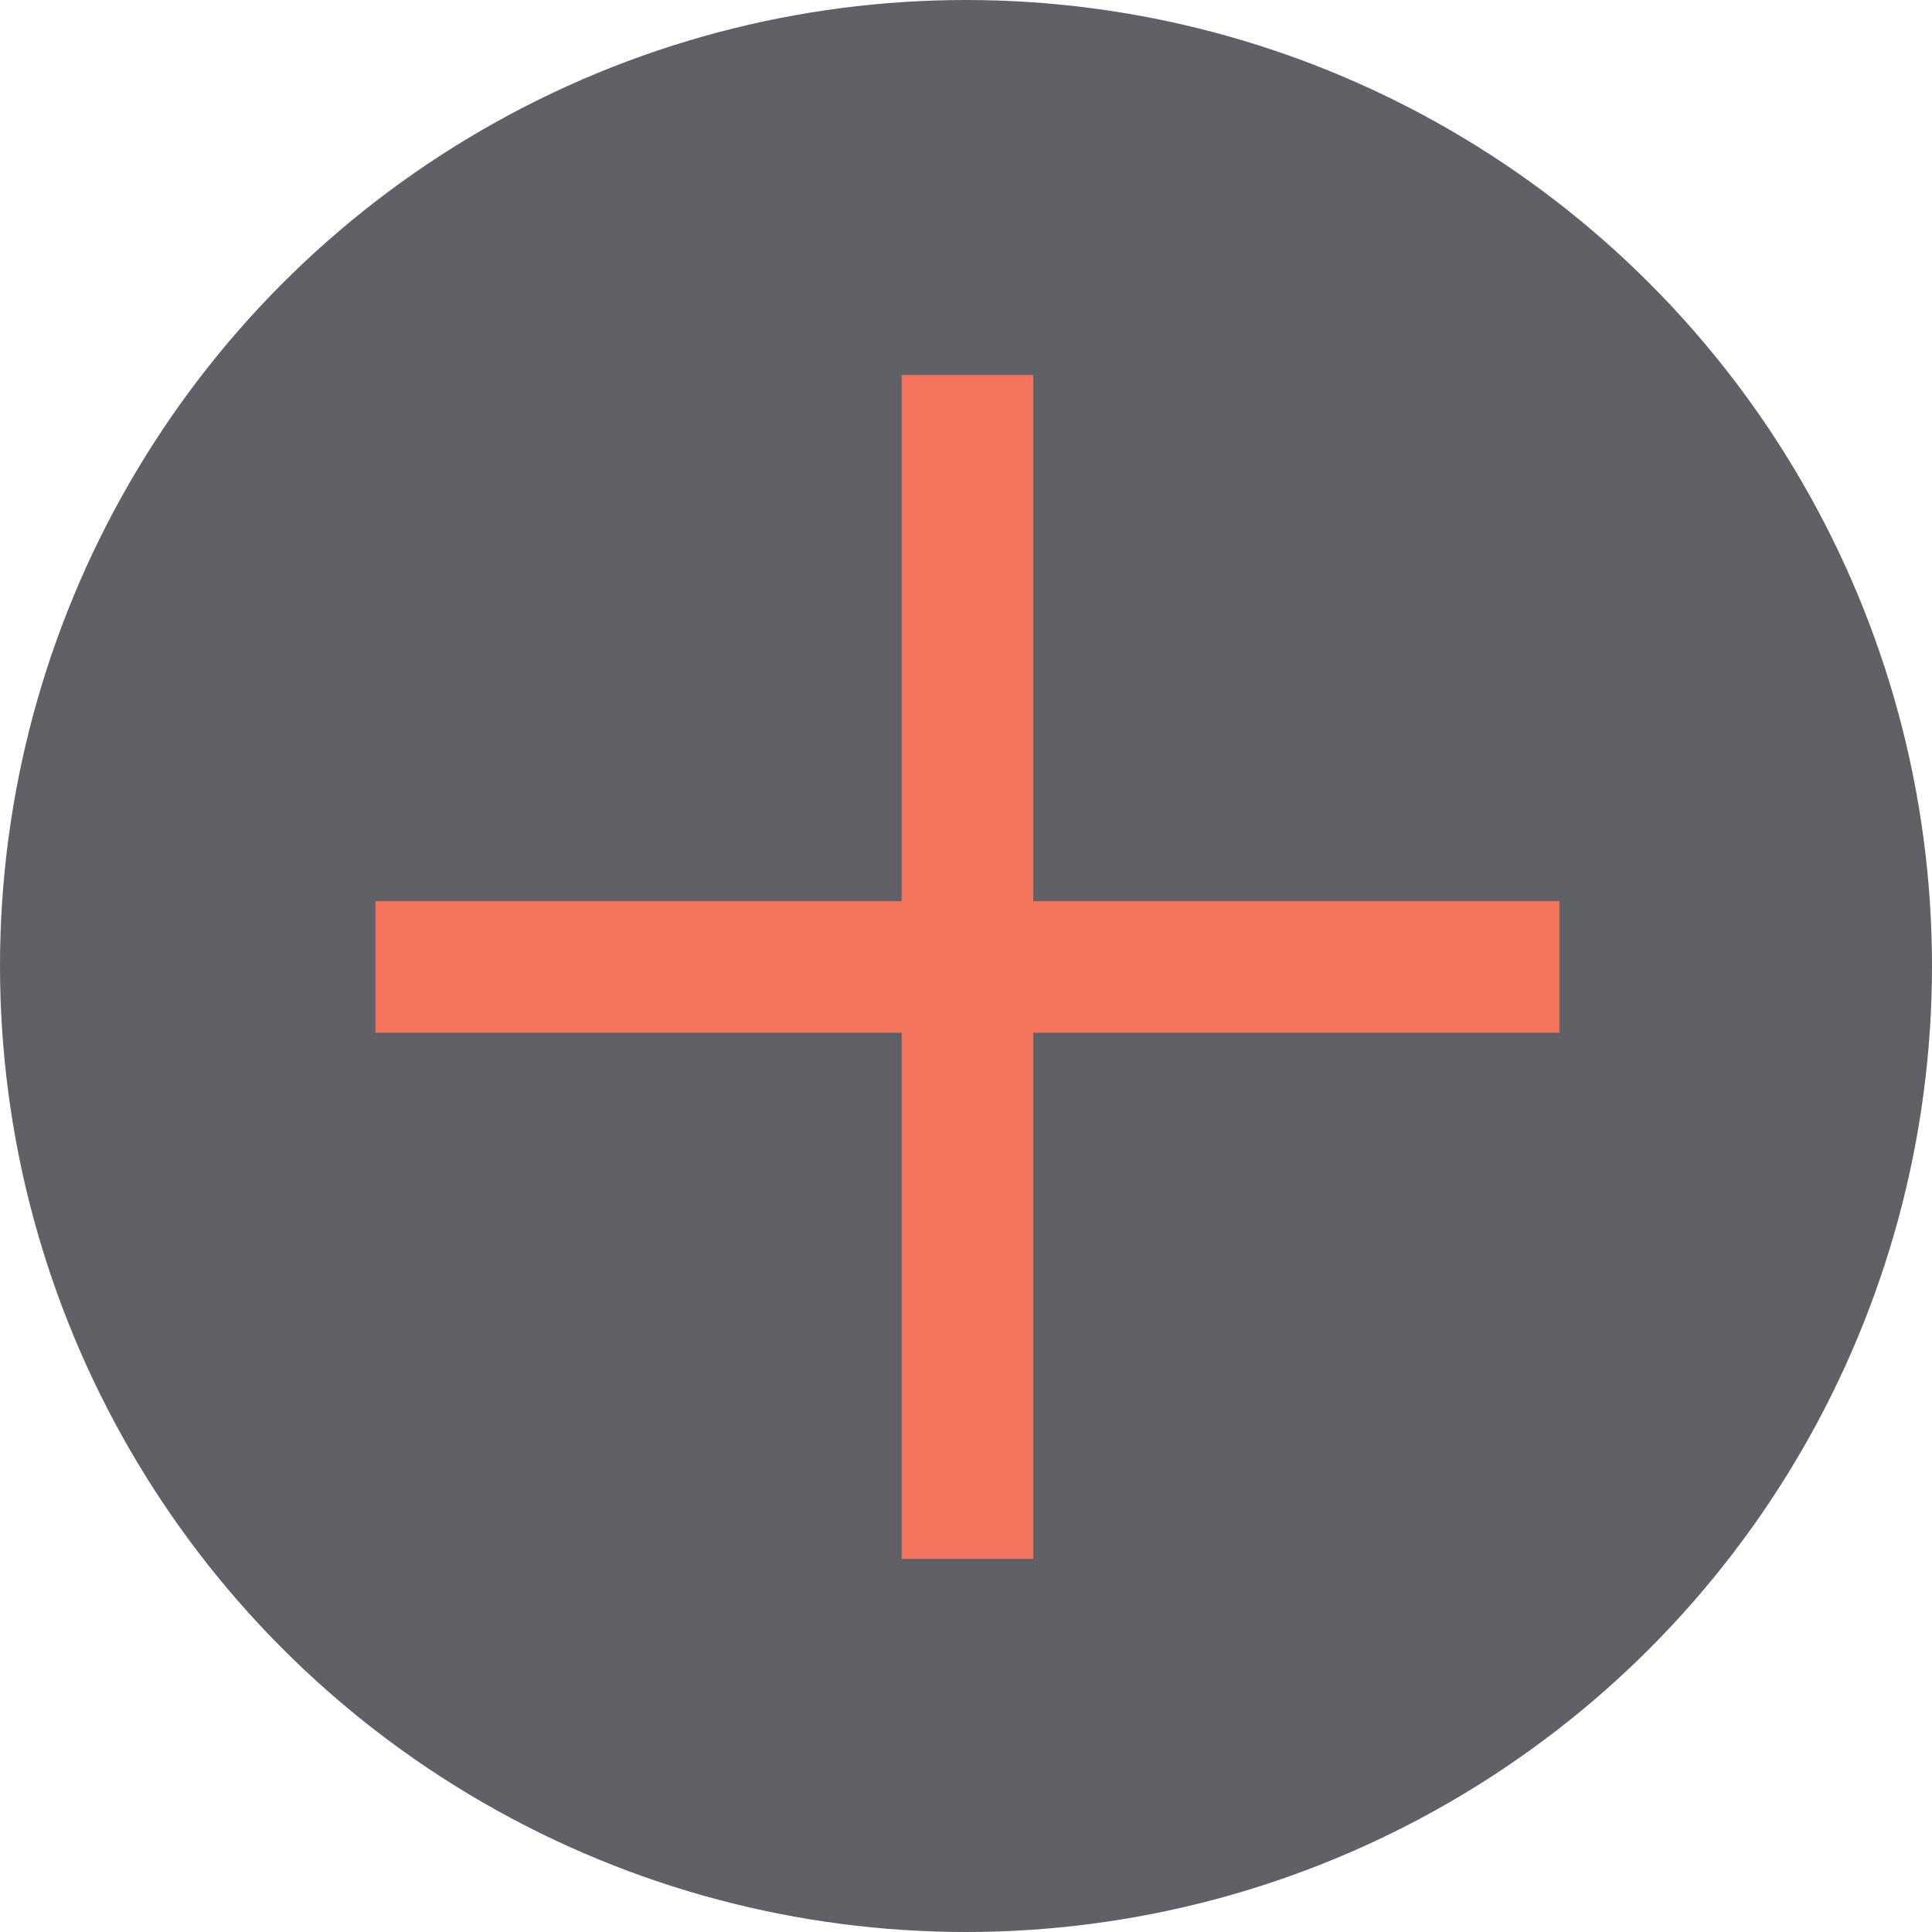
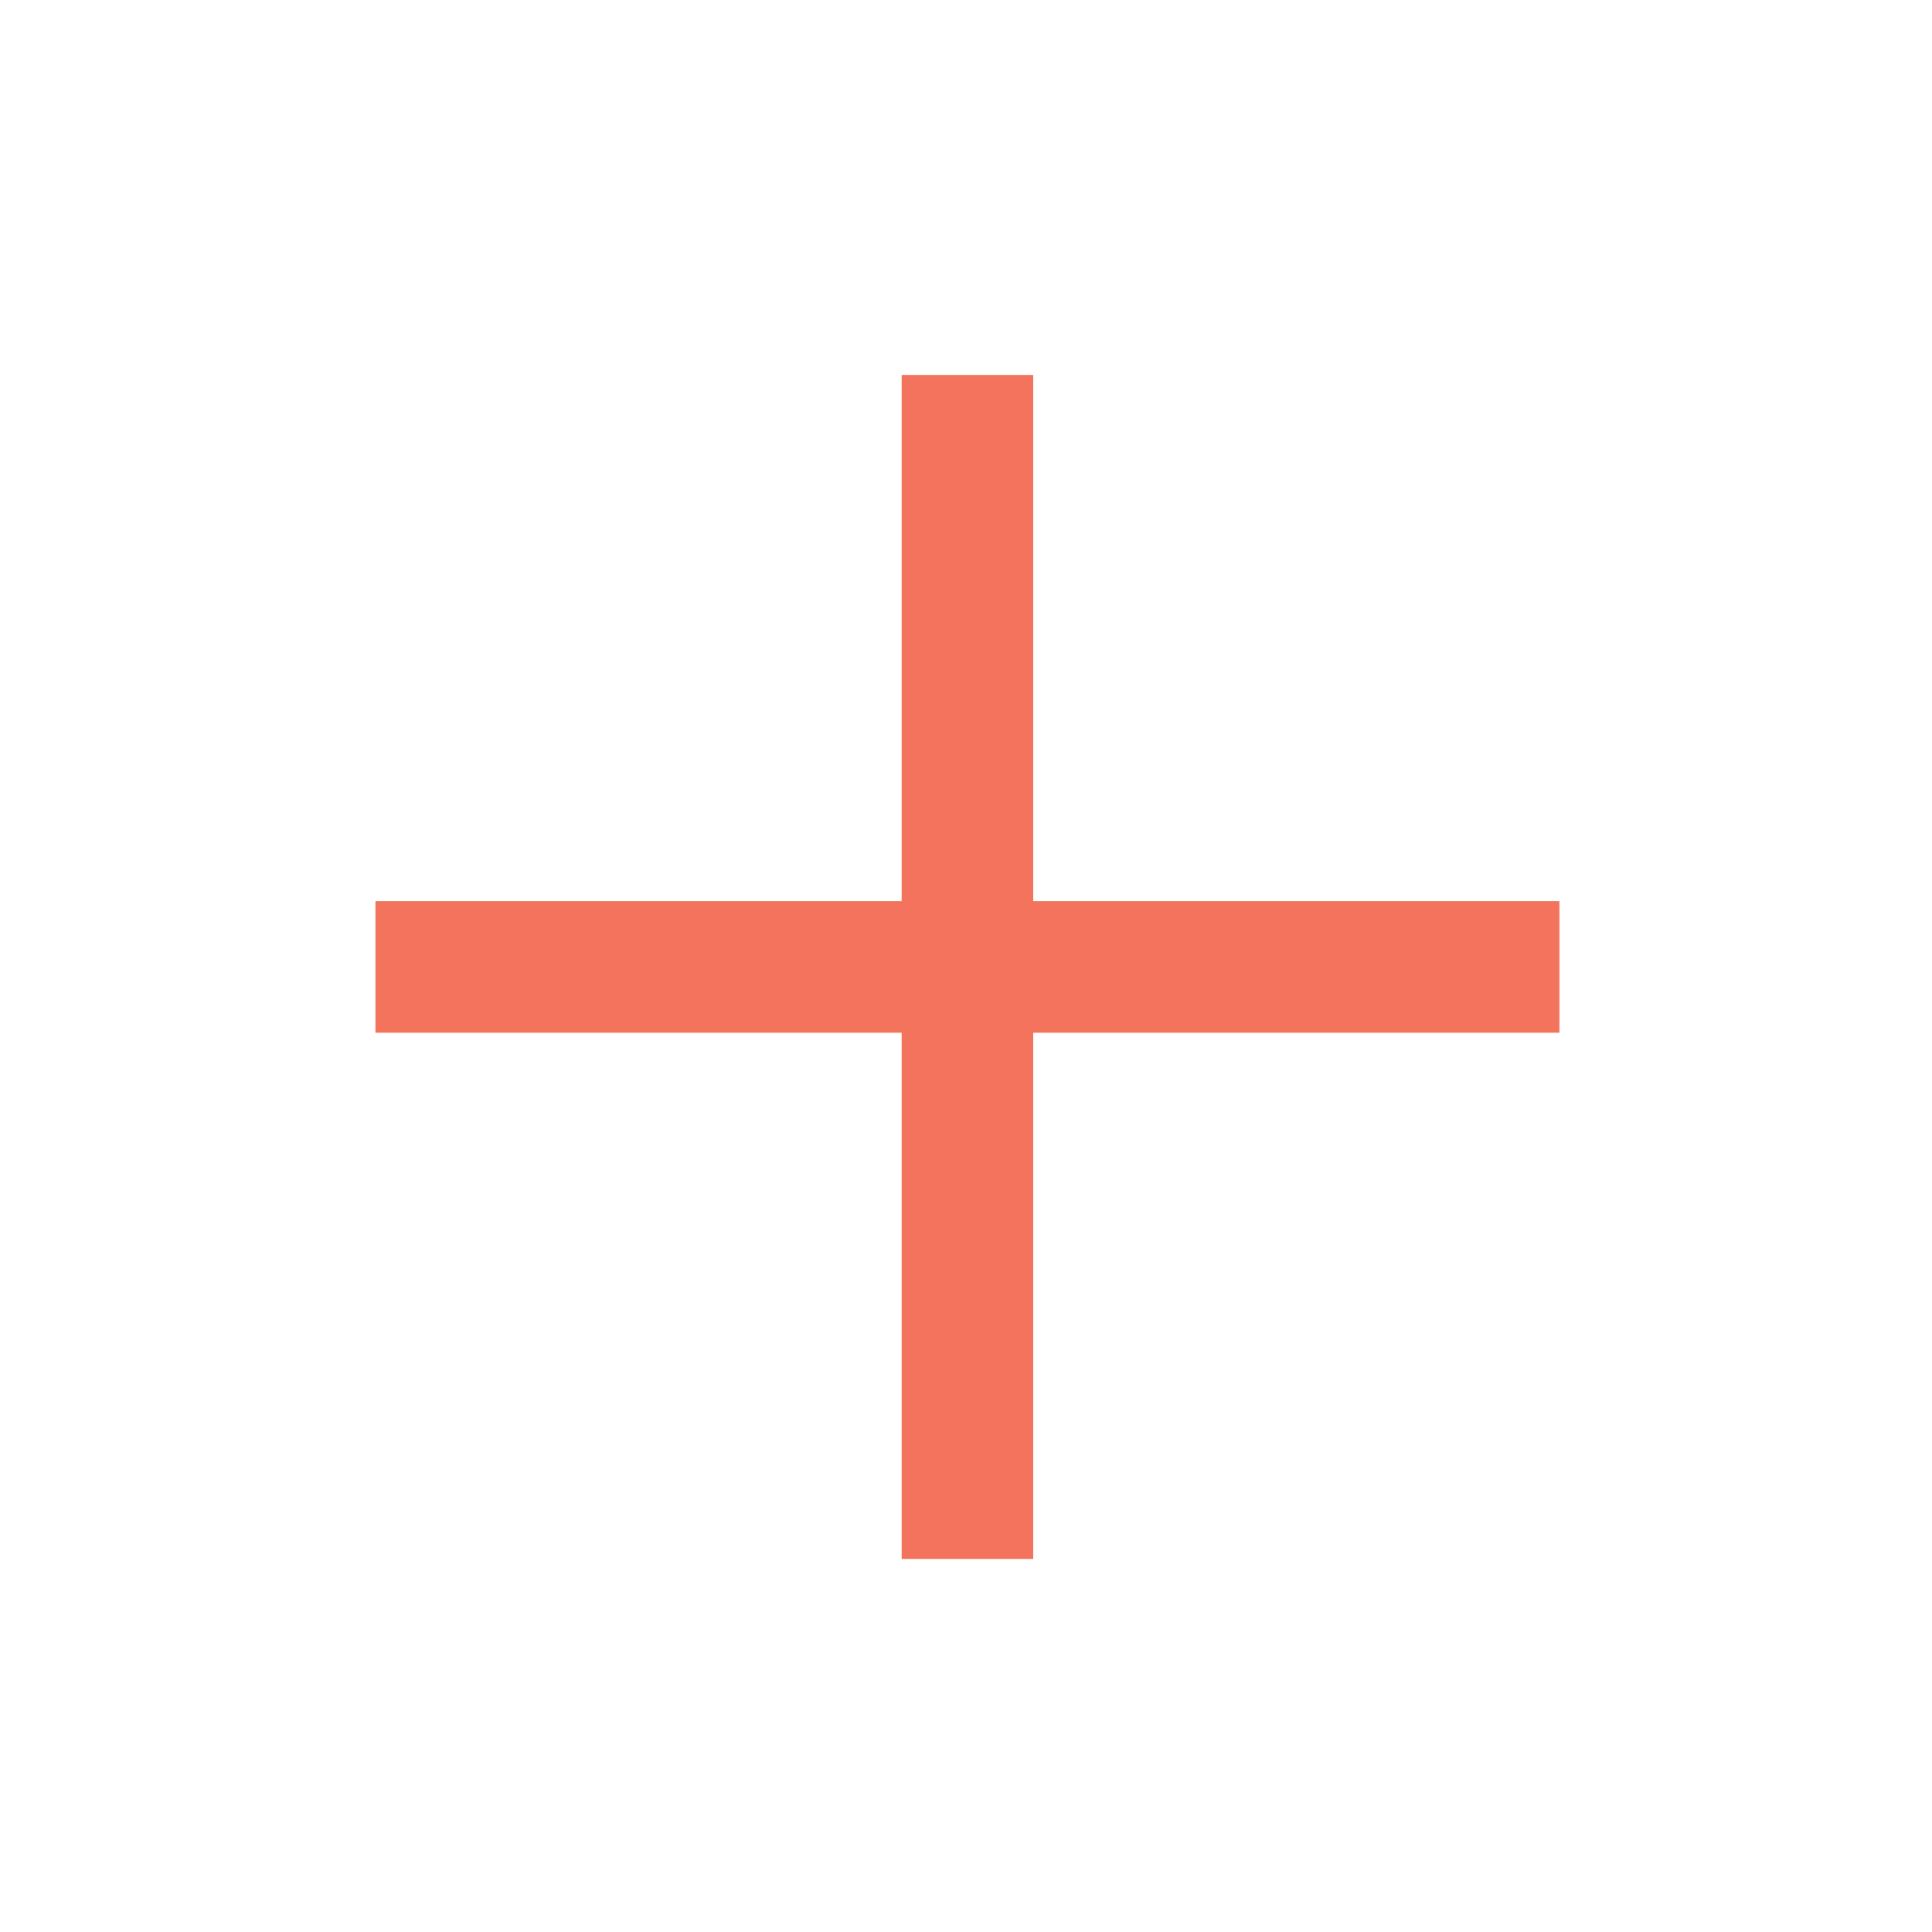
<svg xmlns="http://www.w3.org/2000/svg" version="1.1" id="Layer_1" x="0px" y="0px" viewBox="0 0 54 54" style="enable-background:new 0 0 54 54;" xml:space="preserve">
  <style type="text/css">
	.st0{opacity:0.749;fill-rule:evenodd;clip-rule:evenodd;fill:#2A2D35;enable-background:new    ;}
	.st1{fill:#F4735D;}
</style>
  <g id="People" transform="translate(-210, 4497)">
    <g id="Group" transform="translate(0, 316)">
      <g id="People-Open" transform="translate(411, 410)">
-         <circle id="Oval" class="st0" cx="-174" cy="-5196" r="27" />
        <g id="icon_close-button" transform="translate(27, 27) rotate(-45) translate(-27, -27) translate(14, 14)">
          <g id="close-button-_x28_1_x29_">
            <polygon id="Path" class="st1" points="3577.1,-3832.7 3574.5,-3835.3 3564.1,-3824.9 3553.7,-3835.3 3551.1,-3832.7        3561.5,-3822.3 3551.1,-3811.9 3553.7,-3809.3 3564.1,-3819.7 3574.5,-3809.3 3577.1,-3811.9 3566.7,-3822.3      " />
          </g>
        </g>
      </g>
    </g>
  </g>
</svg>